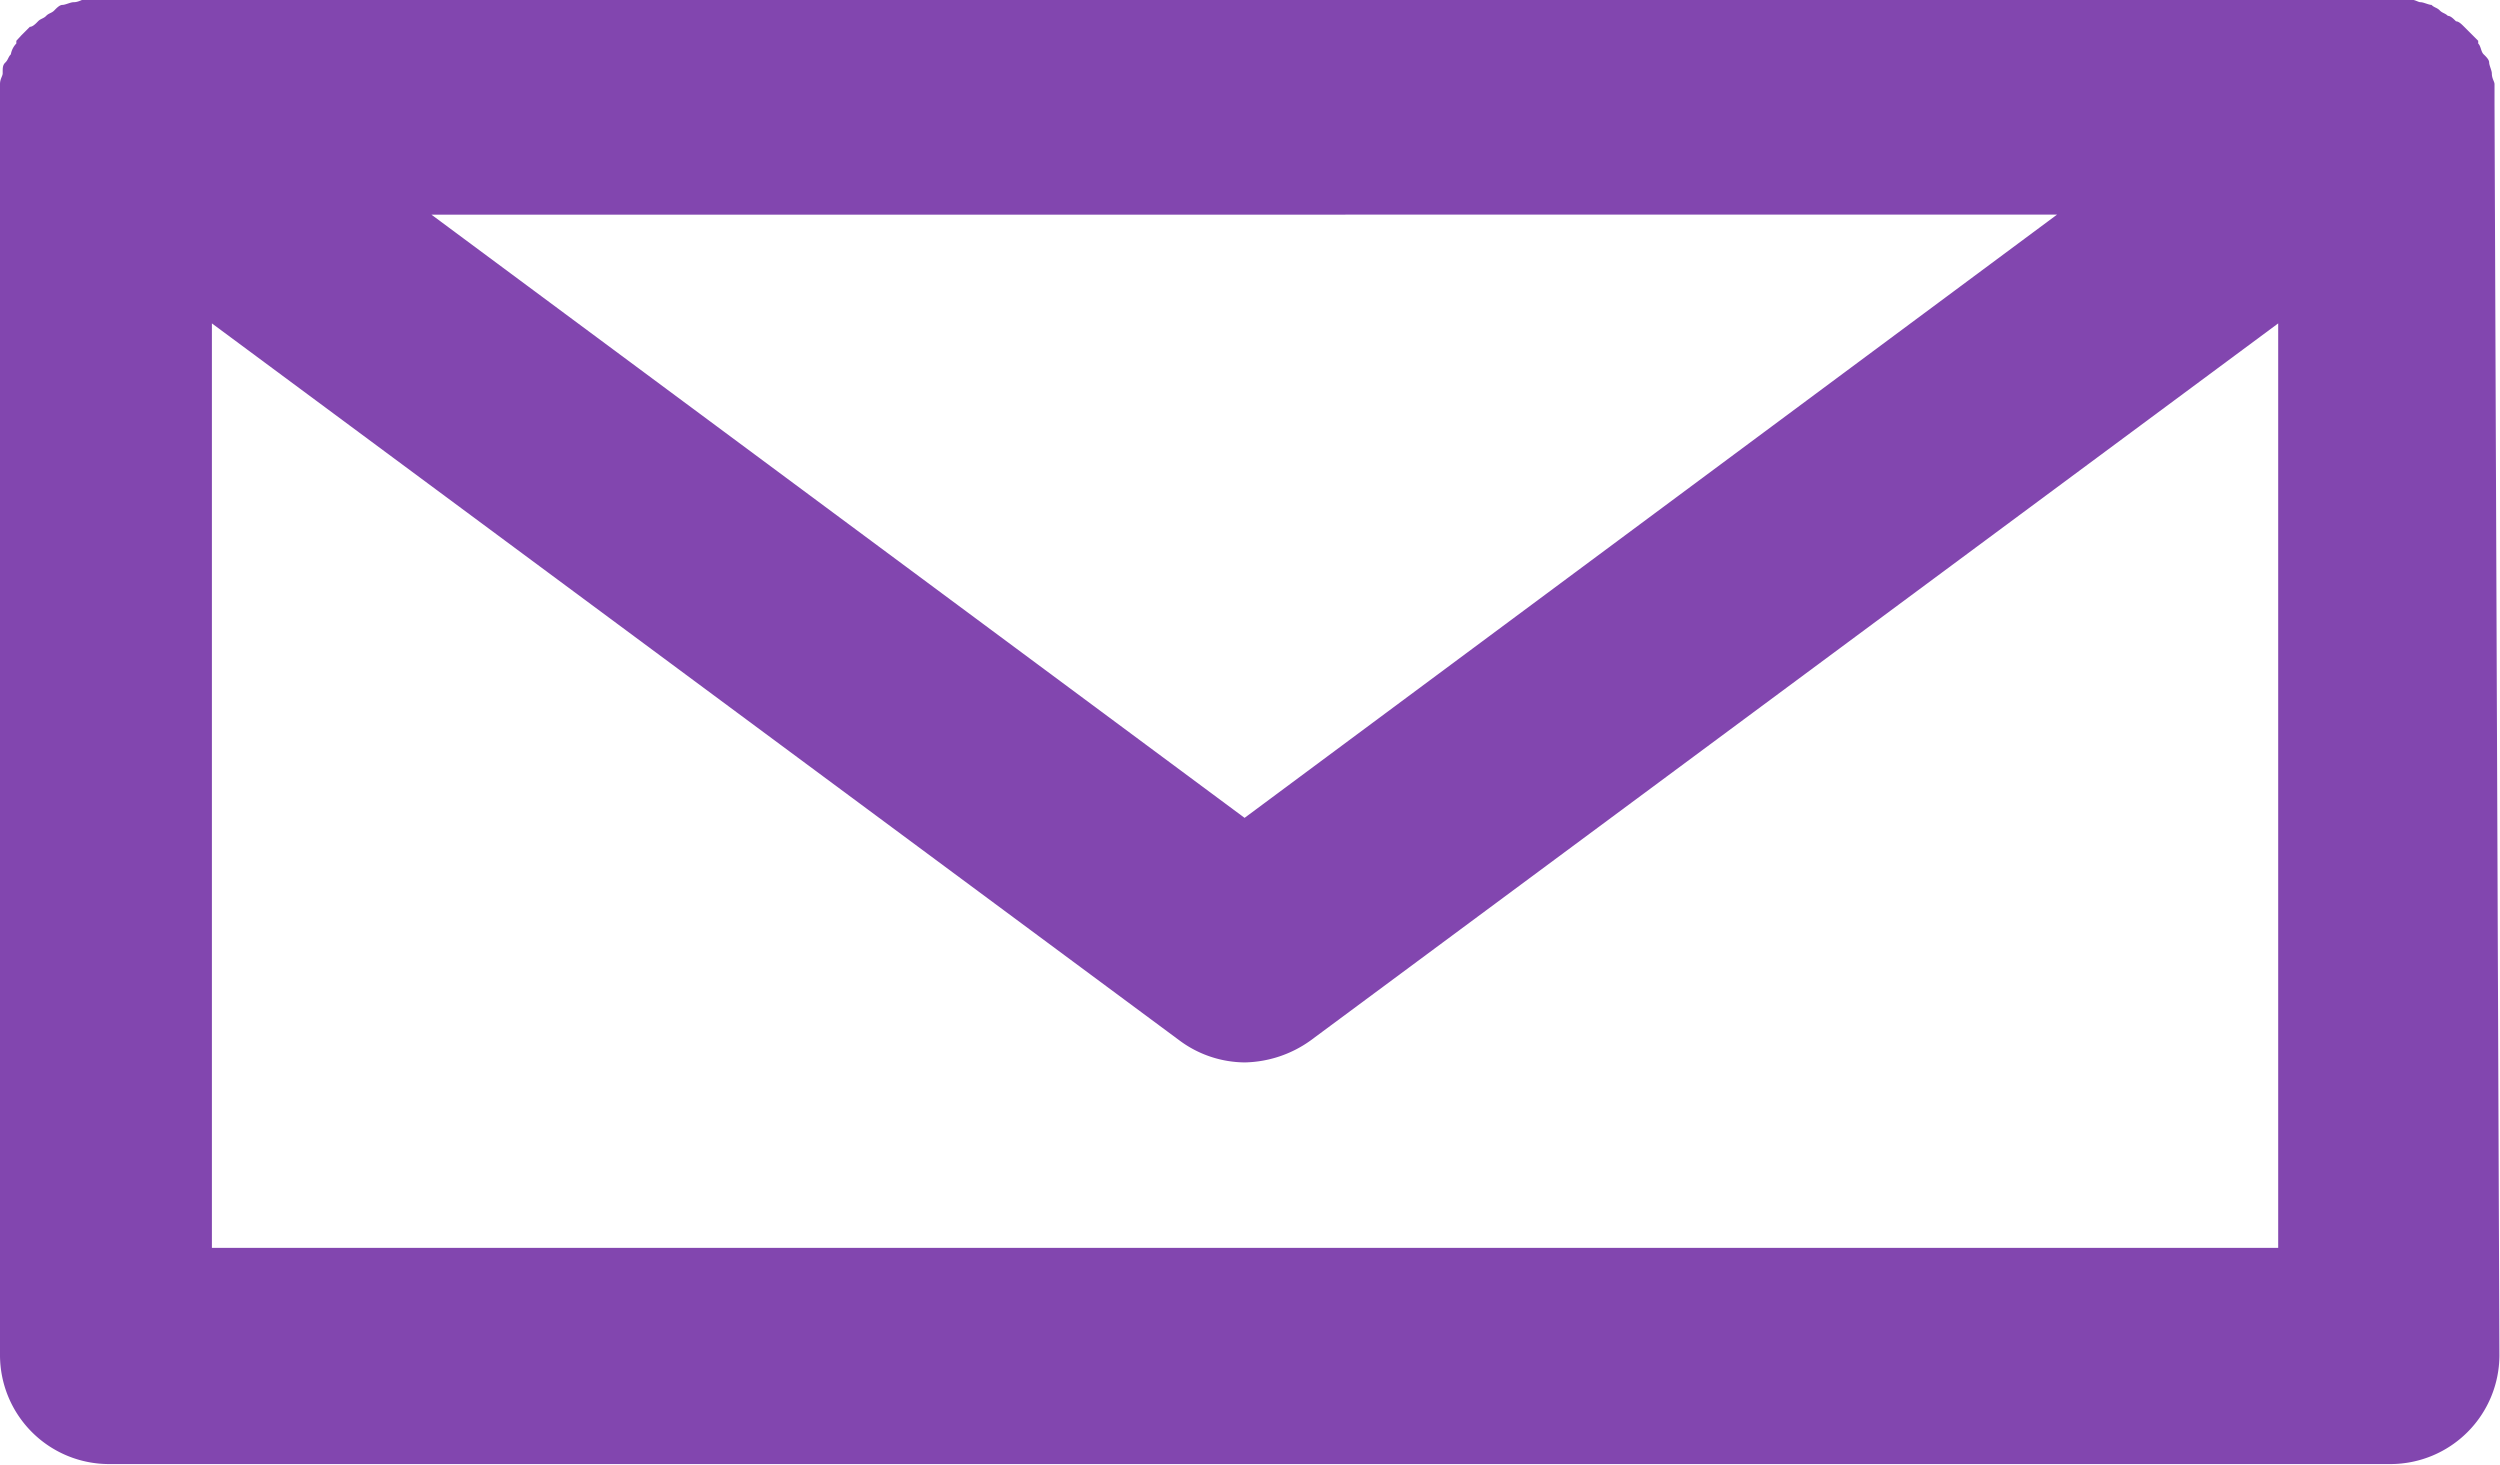
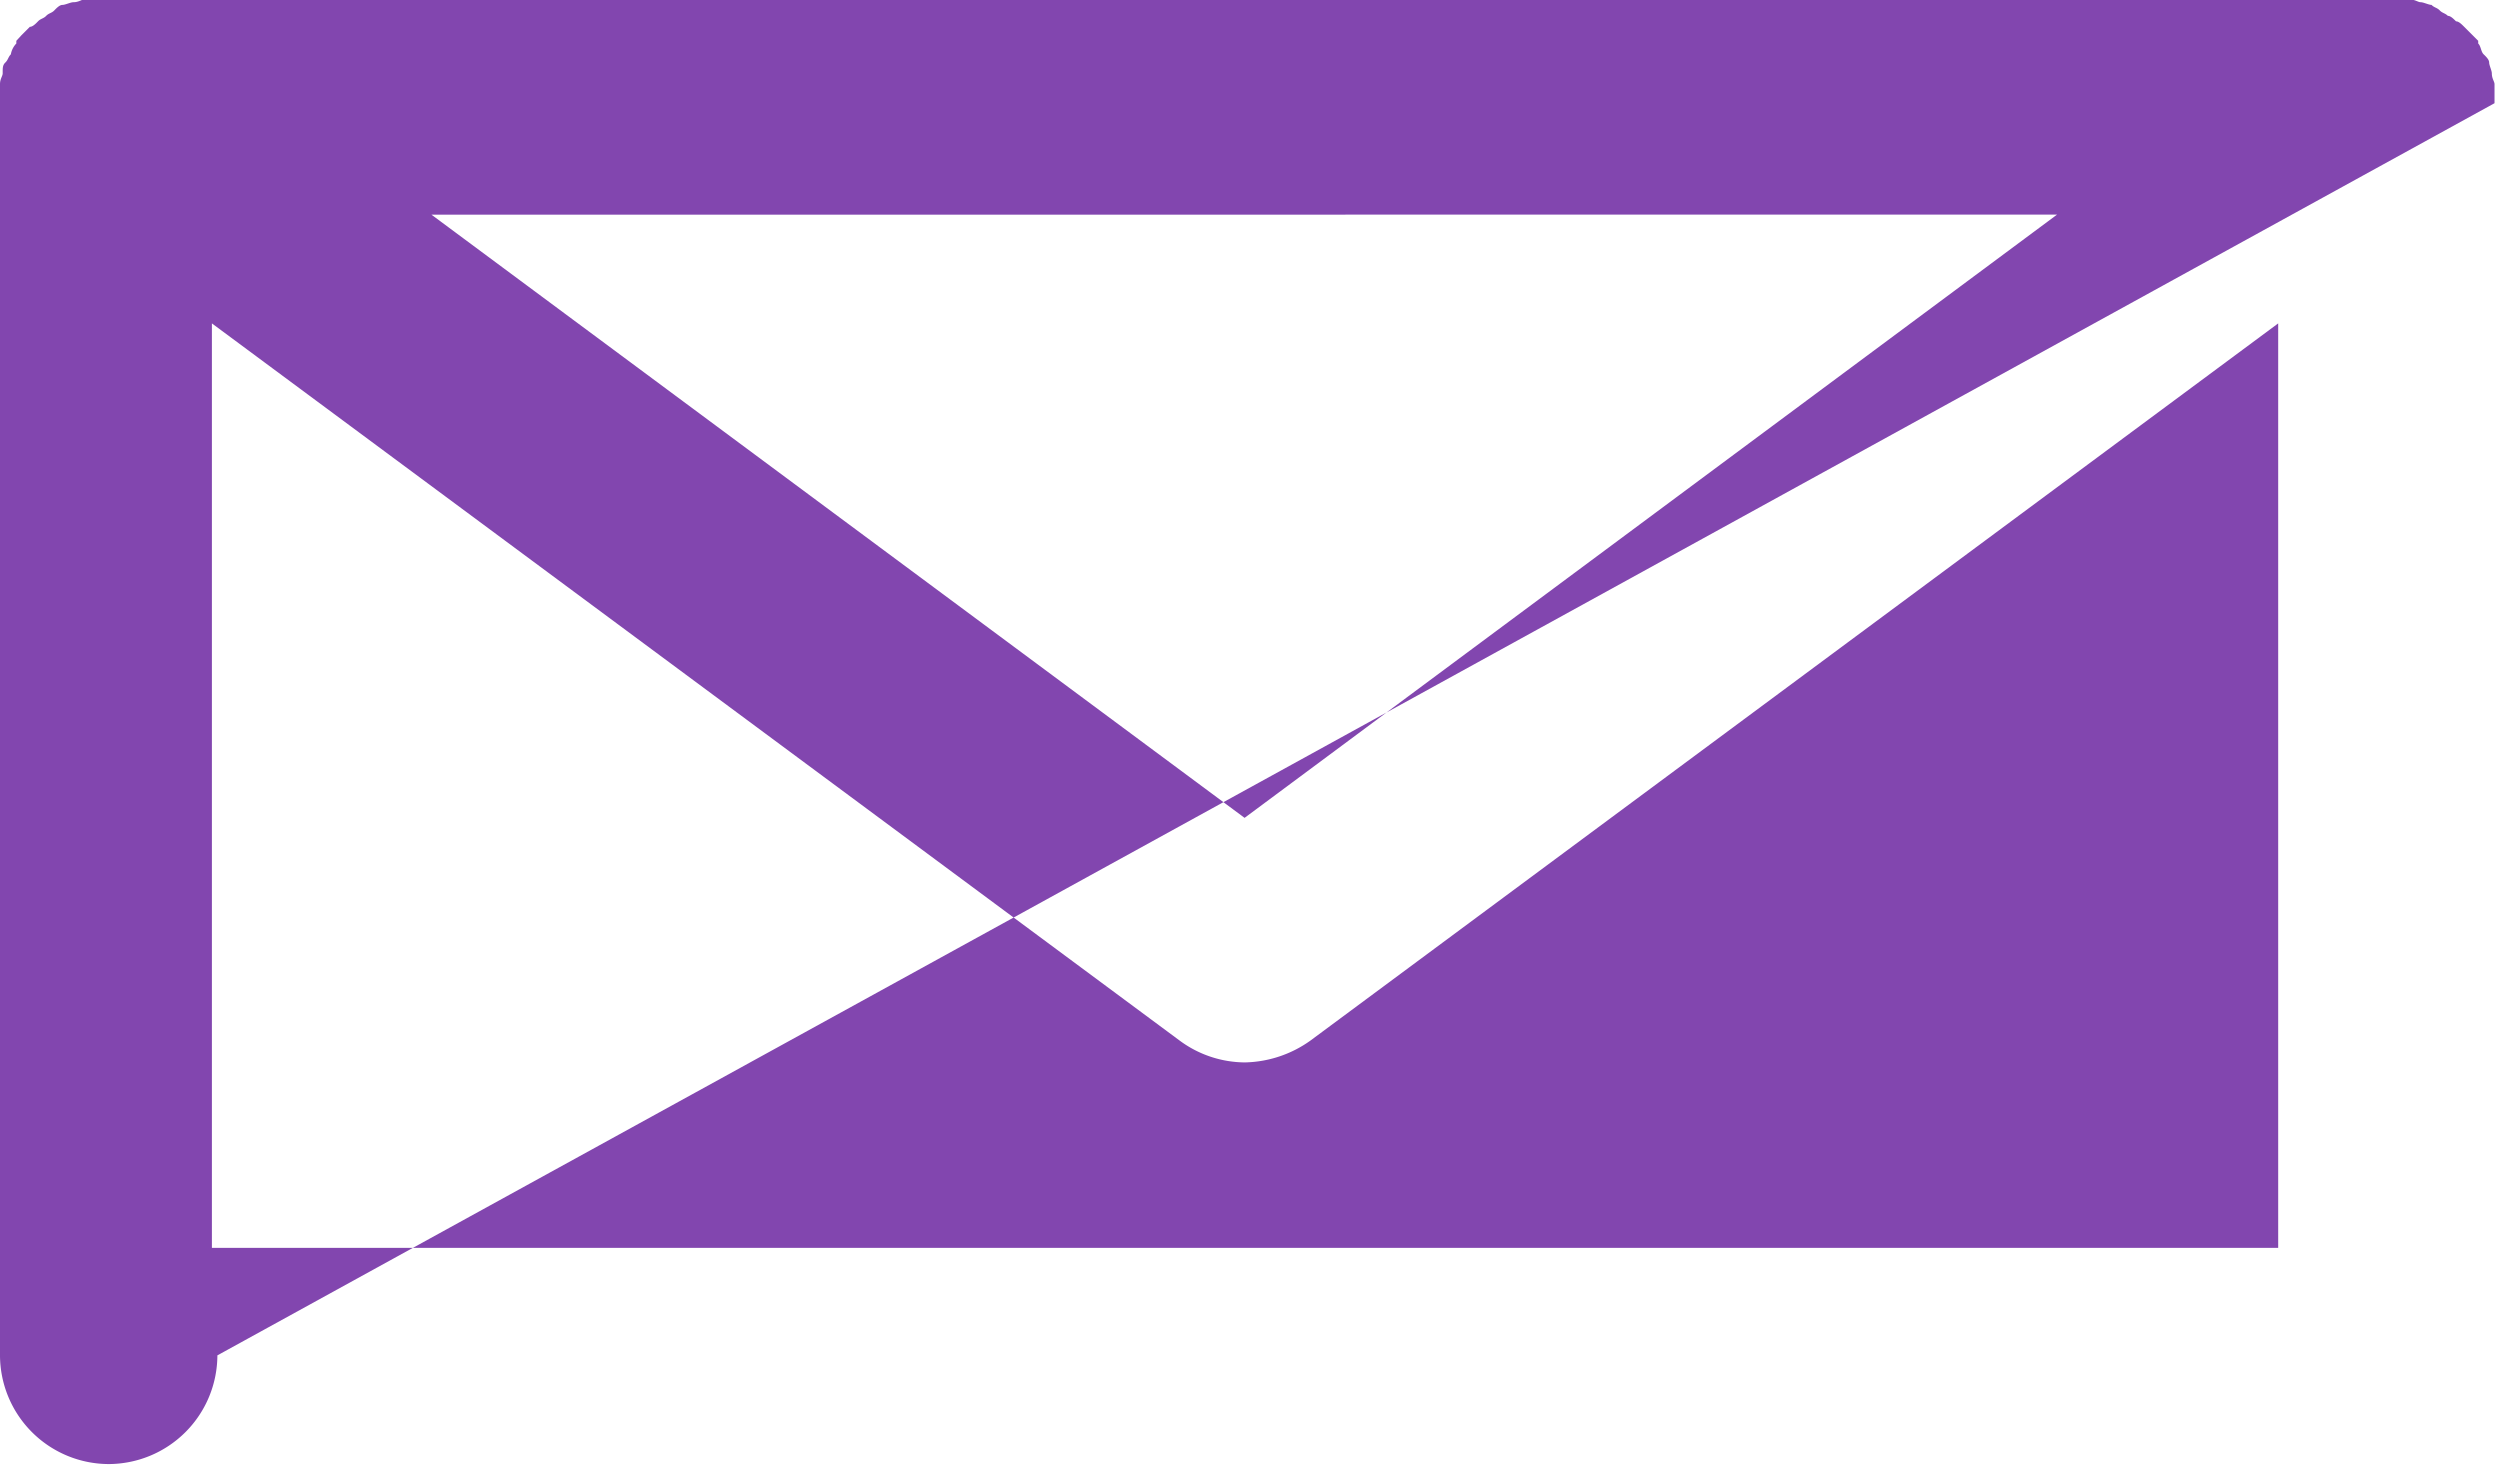
<svg xmlns="http://www.w3.org/2000/svg" width="21.437" height="12.559" viewBox="0 0 21.437 12.559">
-   <path id="icon_mail" d="M21.59,19.985v-.163c0-.023-.023-.047-.023-.093,0-.023-.023-.07-.023-.093s-.023-.047-.047-.07-.023-.07-.047-.093V19.45L21.4,19.4l-.07-.07c-.023-.023-.047-.047-.07-.047-.023-.023-.047-.047-.07-.047-.023-.023-.047-.023-.07-.047s-.047-.023-.07-.047c-.023,0-.07-.023-.093-.023s-.047-.023-.093-.023H.922c-.023,0-.047.023-.093.023-.023,0-.07.023-.093.023s-.047.023-.07.047-.047.023-.07.047-.047.023-.07.047-.047.047-.07.047l-.07.07L.34,19.45v.023a.177.177,0,0,0-.047.093c-.023.023-.023.047-.047.07s-.023.047-.023.093c0,.023-.023.047-.023.093v10.9a.935.935,0,0,0,.932.932H20.7a.935.935,0,0,0,.932-.932L21.59,19.985Zm-3.751.955-6.967,5.173L3.9,20.941ZM2.017,29.8V21.873l8.3,6.151a.948.948,0,0,0,.559.186,1,1,0,0,0,.559-.186l8.3-6.151V29.8Z" transform="translate(-0.2 -19.1)" fill="#8246af" />
+   <path id="icon_mail" d="M21.59,19.985v-.163c0-.023-.023-.047-.023-.093,0-.023-.023-.07-.023-.093s-.023-.047-.047-.07-.023-.07-.047-.093V19.45L21.4,19.4l-.07-.07c-.023-.023-.047-.047-.07-.047-.023-.023-.047-.047-.07-.047-.023-.023-.047-.023-.07-.047s-.047-.023-.07-.047c-.023,0-.07-.023-.093-.023s-.047-.023-.093-.023H.922c-.023,0-.047.023-.093.023-.023,0-.07.023-.093.023s-.047.023-.07.047-.047.023-.07.047-.047.023-.07.047-.047.047-.07.047l-.07.07L.34,19.45v.023a.177.177,0,0,0-.047.093c-.023.023-.023.047-.047.07s-.023.047-.023.093c0,.023-.023.047-.023.093v10.9a.935.935,0,0,0,.932.932a.935.935,0,0,0,.932-.932L21.59,19.985Zm-3.751.955-6.967,5.173L3.9,20.941ZM2.017,29.8V21.873l8.3,6.151a.948.948,0,0,0,.559.186,1,1,0,0,0,.559-.186l8.3-6.151V29.8Z" transform="translate(-0.2 -19.1)" fill="#8246af" />
</svg>